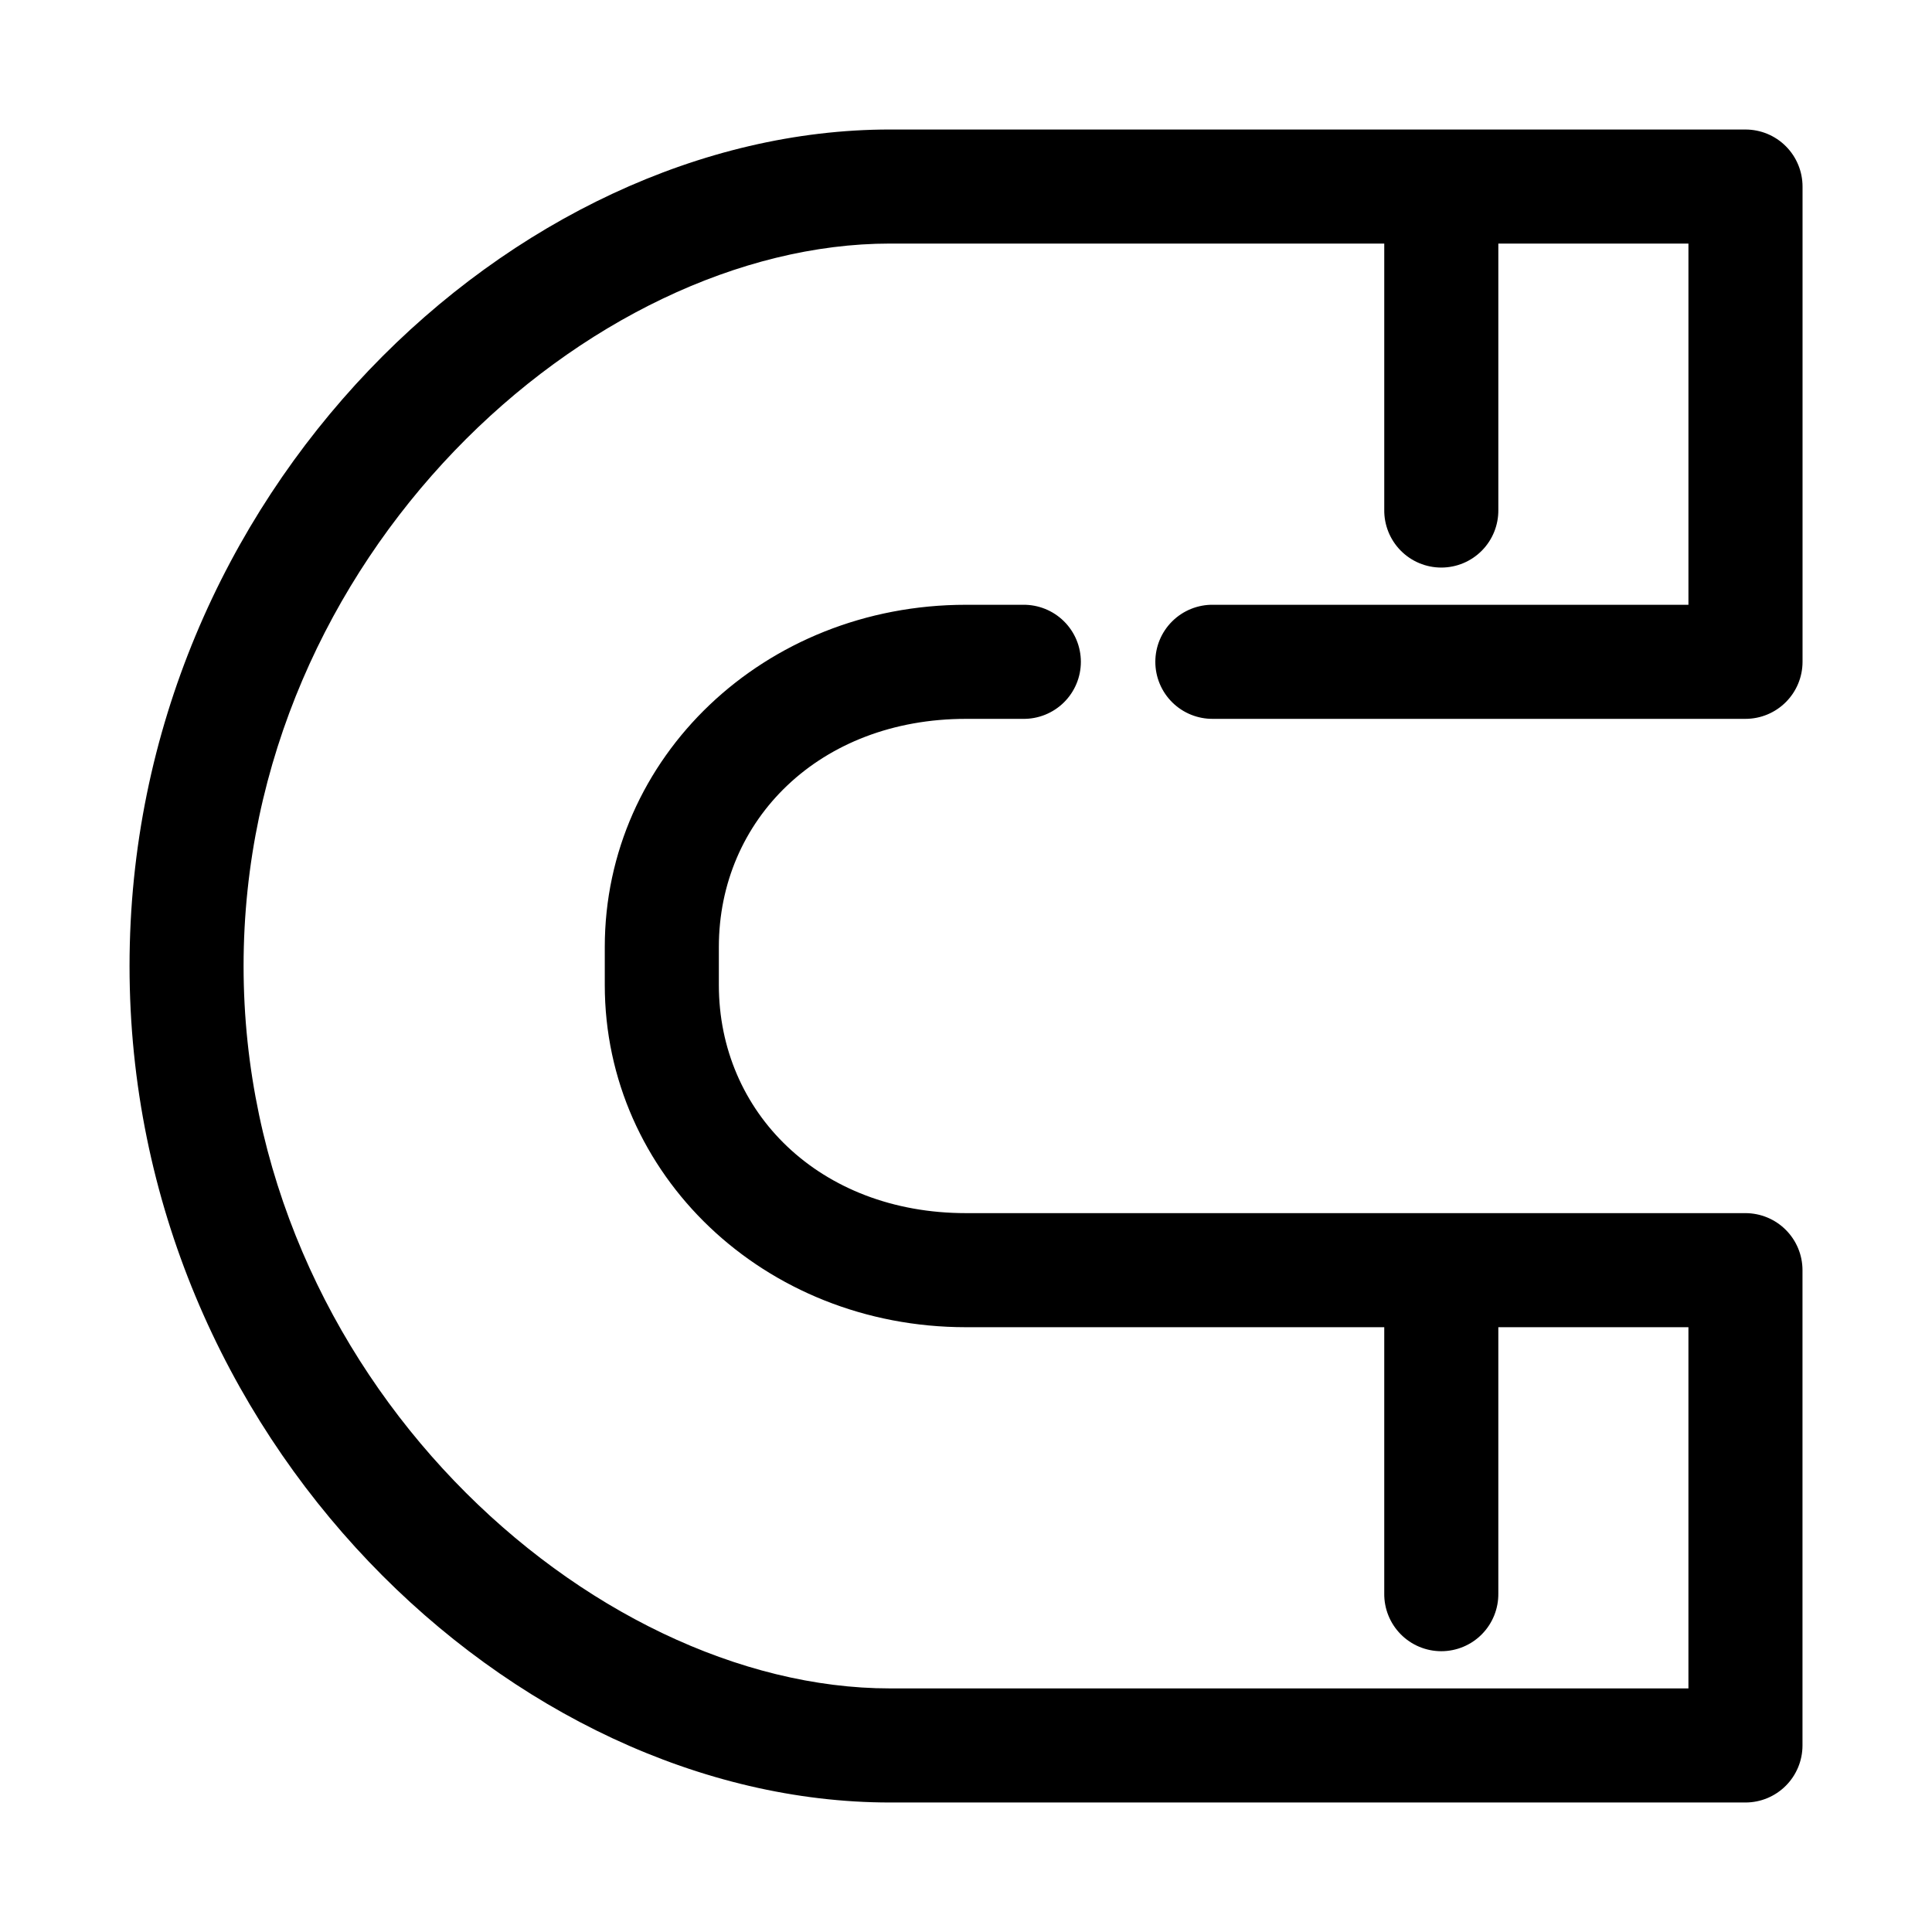
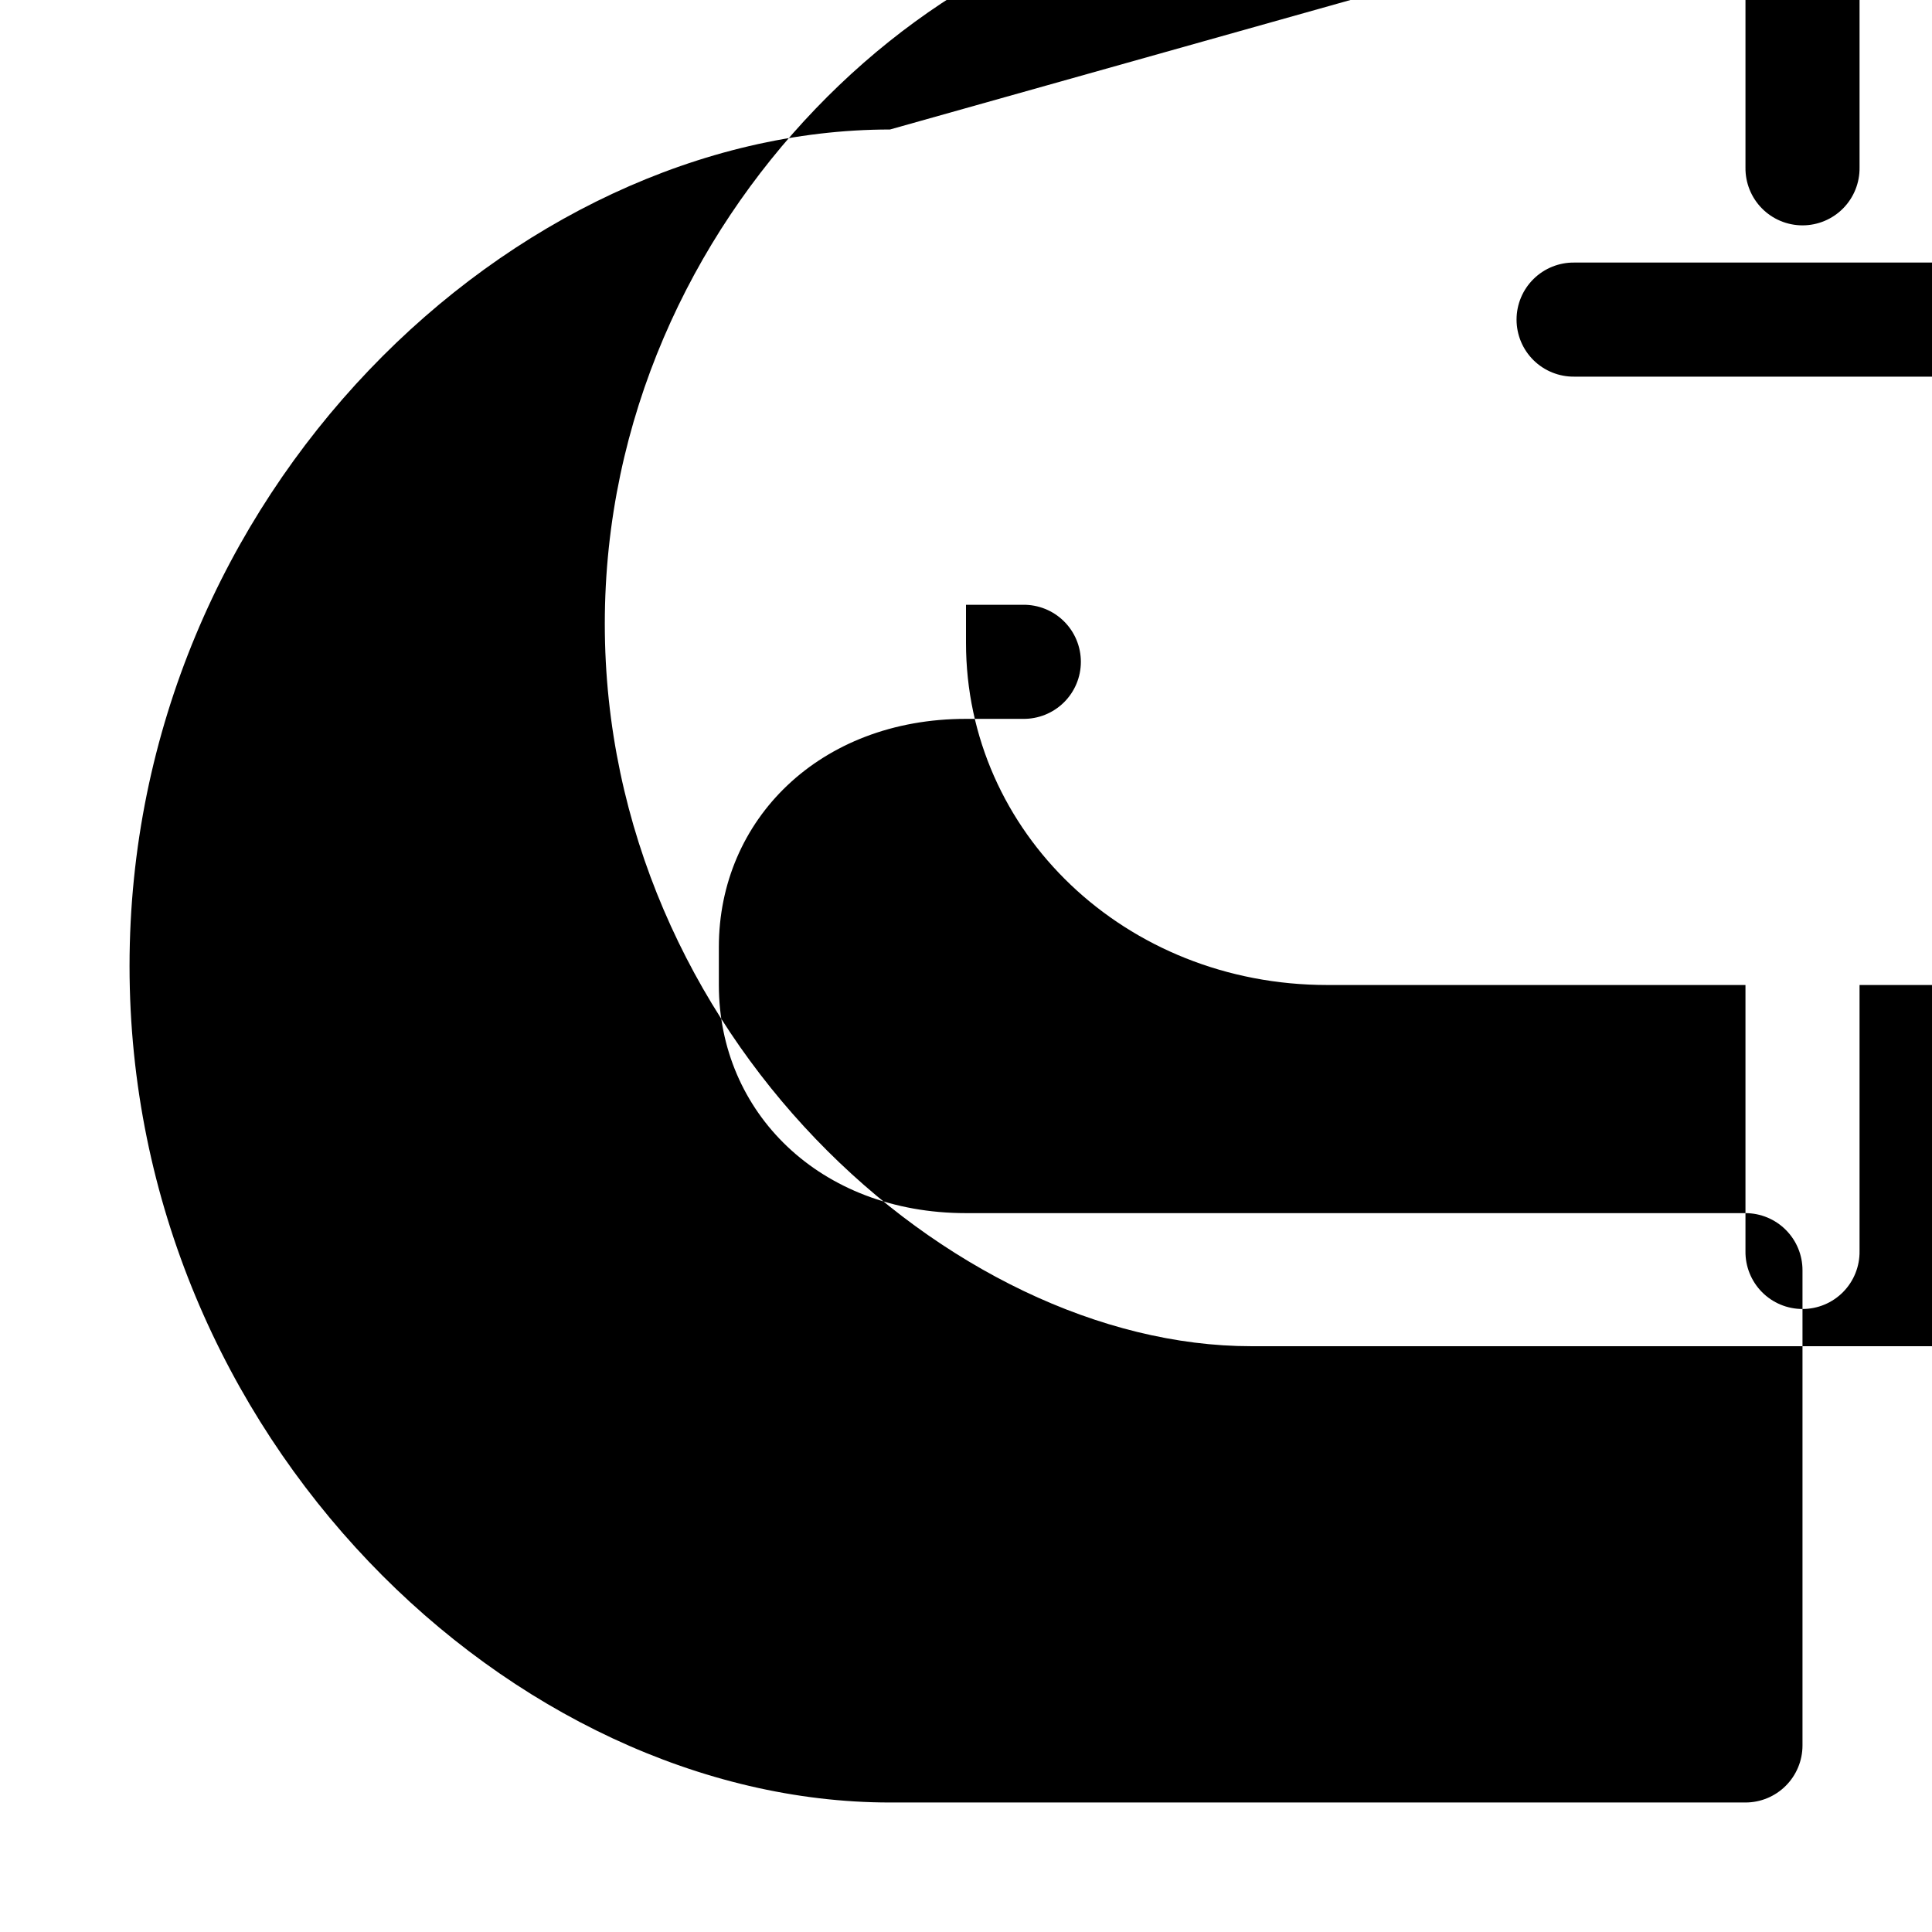
<svg xmlns="http://www.w3.org/2000/svg" fill="#000000" width="800px" height="800px" version="1.1" viewBox="144 144 512 512">
-   <path d="m379.85 178.32c-99.586 0-201.52 96.281-201.52 221.68 0 125.39 101.94 221.68 201.52 221.68h226.71c4.012 0 7.856-1.594 10.688-4.43 2.836-2.832 4.43-6.676 4.43-10.688v-125.95c0-4.012-1.594-7.856-4.43-10.688-2.832-2.836-6.676-4.426-10.688-4.43h-206.56c-38.82 0-65.496-26.77-65.496-60.457v-10.074c0-33.688 26.676-60.457 65.496-60.457h15.113c4.047 0.055 7.945-1.512 10.824-4.352 2.883-2.84 4.504-6.719 4.504-10.762 0-4.047-1.621-7.926-4.504-10.766-2.879-2.84-6.777-4.406-10.824-4.352h-15.113c-53.496 0-95.727 40.453-95.727 90.688v10.074c0 50.234 42.23 90.688 95.727 90.688h110.84v70.531c-0.055 4.047 1.512 7.945 4.352 10.828 2.84 2.883 6.719 4.504 10.762 4.504 4.047 0 7.926-1.621 10.766-4.504 2.84-2.883 4.406-6.781 4.352-10.828v-70.531h50.379v95.723h-211.6c-79.434 0-171.3-82.738-171.3-191.45 0-108.71 91.863-191.45 171.3-191.45h130.99v70.535c-0.055 4.043 1.512 7.945 4.352 10.824 2.84 2.883 6.719 4.504 10.762 4.504 4.047 0 7.926-1.621 10.766-4.504 2.84-2.879 4.406-6.781 4.352-10.824v-70.535h50.379v95.723h-125.95c-4.043-0.055-7.945 1.512-10.824 4.352-2.883 2.84-4.504 6.719-4.504 10.766 0 4.043 1.621 7.922 4.504 10.762 2.879 2.84 6.781 4.406 10.824 4.352h141.07c4.012 0 7.856-1.594 10.688-4.43 2.836-2.832 4.43-6.676 4.43-10.684v-125.95c0-4.008-1.594-7.852-4.43-10.688-2.832-2.836-6.676-4.426-10.688-4.426z" />
+   <path d="m379.85 178.32c-99.586 0-201.52 96.281-201.52 221.68 0 125.39 101.94 221.68 201.52 221.68h226.71c4.012 0 7.856-1.594 10.688-4.43 2.836-2.832 4.43-6.676 4.43-10.688v-125.95c0-4.012-1.594-7.856-4.43-10.688-2.832-2.836-6.676-4.426-10.688-4.43h-206.56c-38.82 0-65.496-26.77-65.496-60.457v-10.074c0-33.688 26.676-60.457 65.496-60.457h15.113c4.047 0.055 7.945-1.512 10.824-4.352 2.883-2.84 4.504-6.719 4.504-10.762 0-4.047-1.621-7.926-4.504-10.766-2.879-2.84-6.777-4.406-10.824-4.352h-15.113v10.074c0 50.234 42.23 90.688 95.727 90.688h110.84v70.531c-0.055 4.047 1.512 7.945 4.352 10.828 2.84 2.883 6.719 4.504 10.762 4.504 4.047 0 7.926-1.621 10.766-4.504 2.84-2.883 4.406-6.781 4.352-10.828v-70.531h50.379v95.723h-211.6c-79.434 0-171.3-82.738-171.3-191.45 0-108.71 91.863-191.45 171.3-191.45h130.99v70.535c-0.055 4.043 1.512 7.945 4.352 10.824 2.84 2.883 6.719 4.504 10.762 4.504 4.047 0 7.926-1.621 10.766-4.504 2.84-2.879 4.406-6.781 4.352-10.824v-70.535h50.379v95.723h-125.95c-4.043-0.055-7.945 1.512-10.824 4.352-2.883 2.84-4.504 6.719-4.504 10.766 0 4.043 1.621 7.922 4.504 10.762 2.879 2.84 6.781 4.406 10.824 4.352h141.07c4.012 0 7.856-1.594 10.688-4.43 2.836-2.832 4.43-6.676 4.43-10.684v-125.95c0-4.008-1.594-7.852-4.43-10.688-2.832-2.836-6.676-4.426-10.688-4.426z" />
</svg>